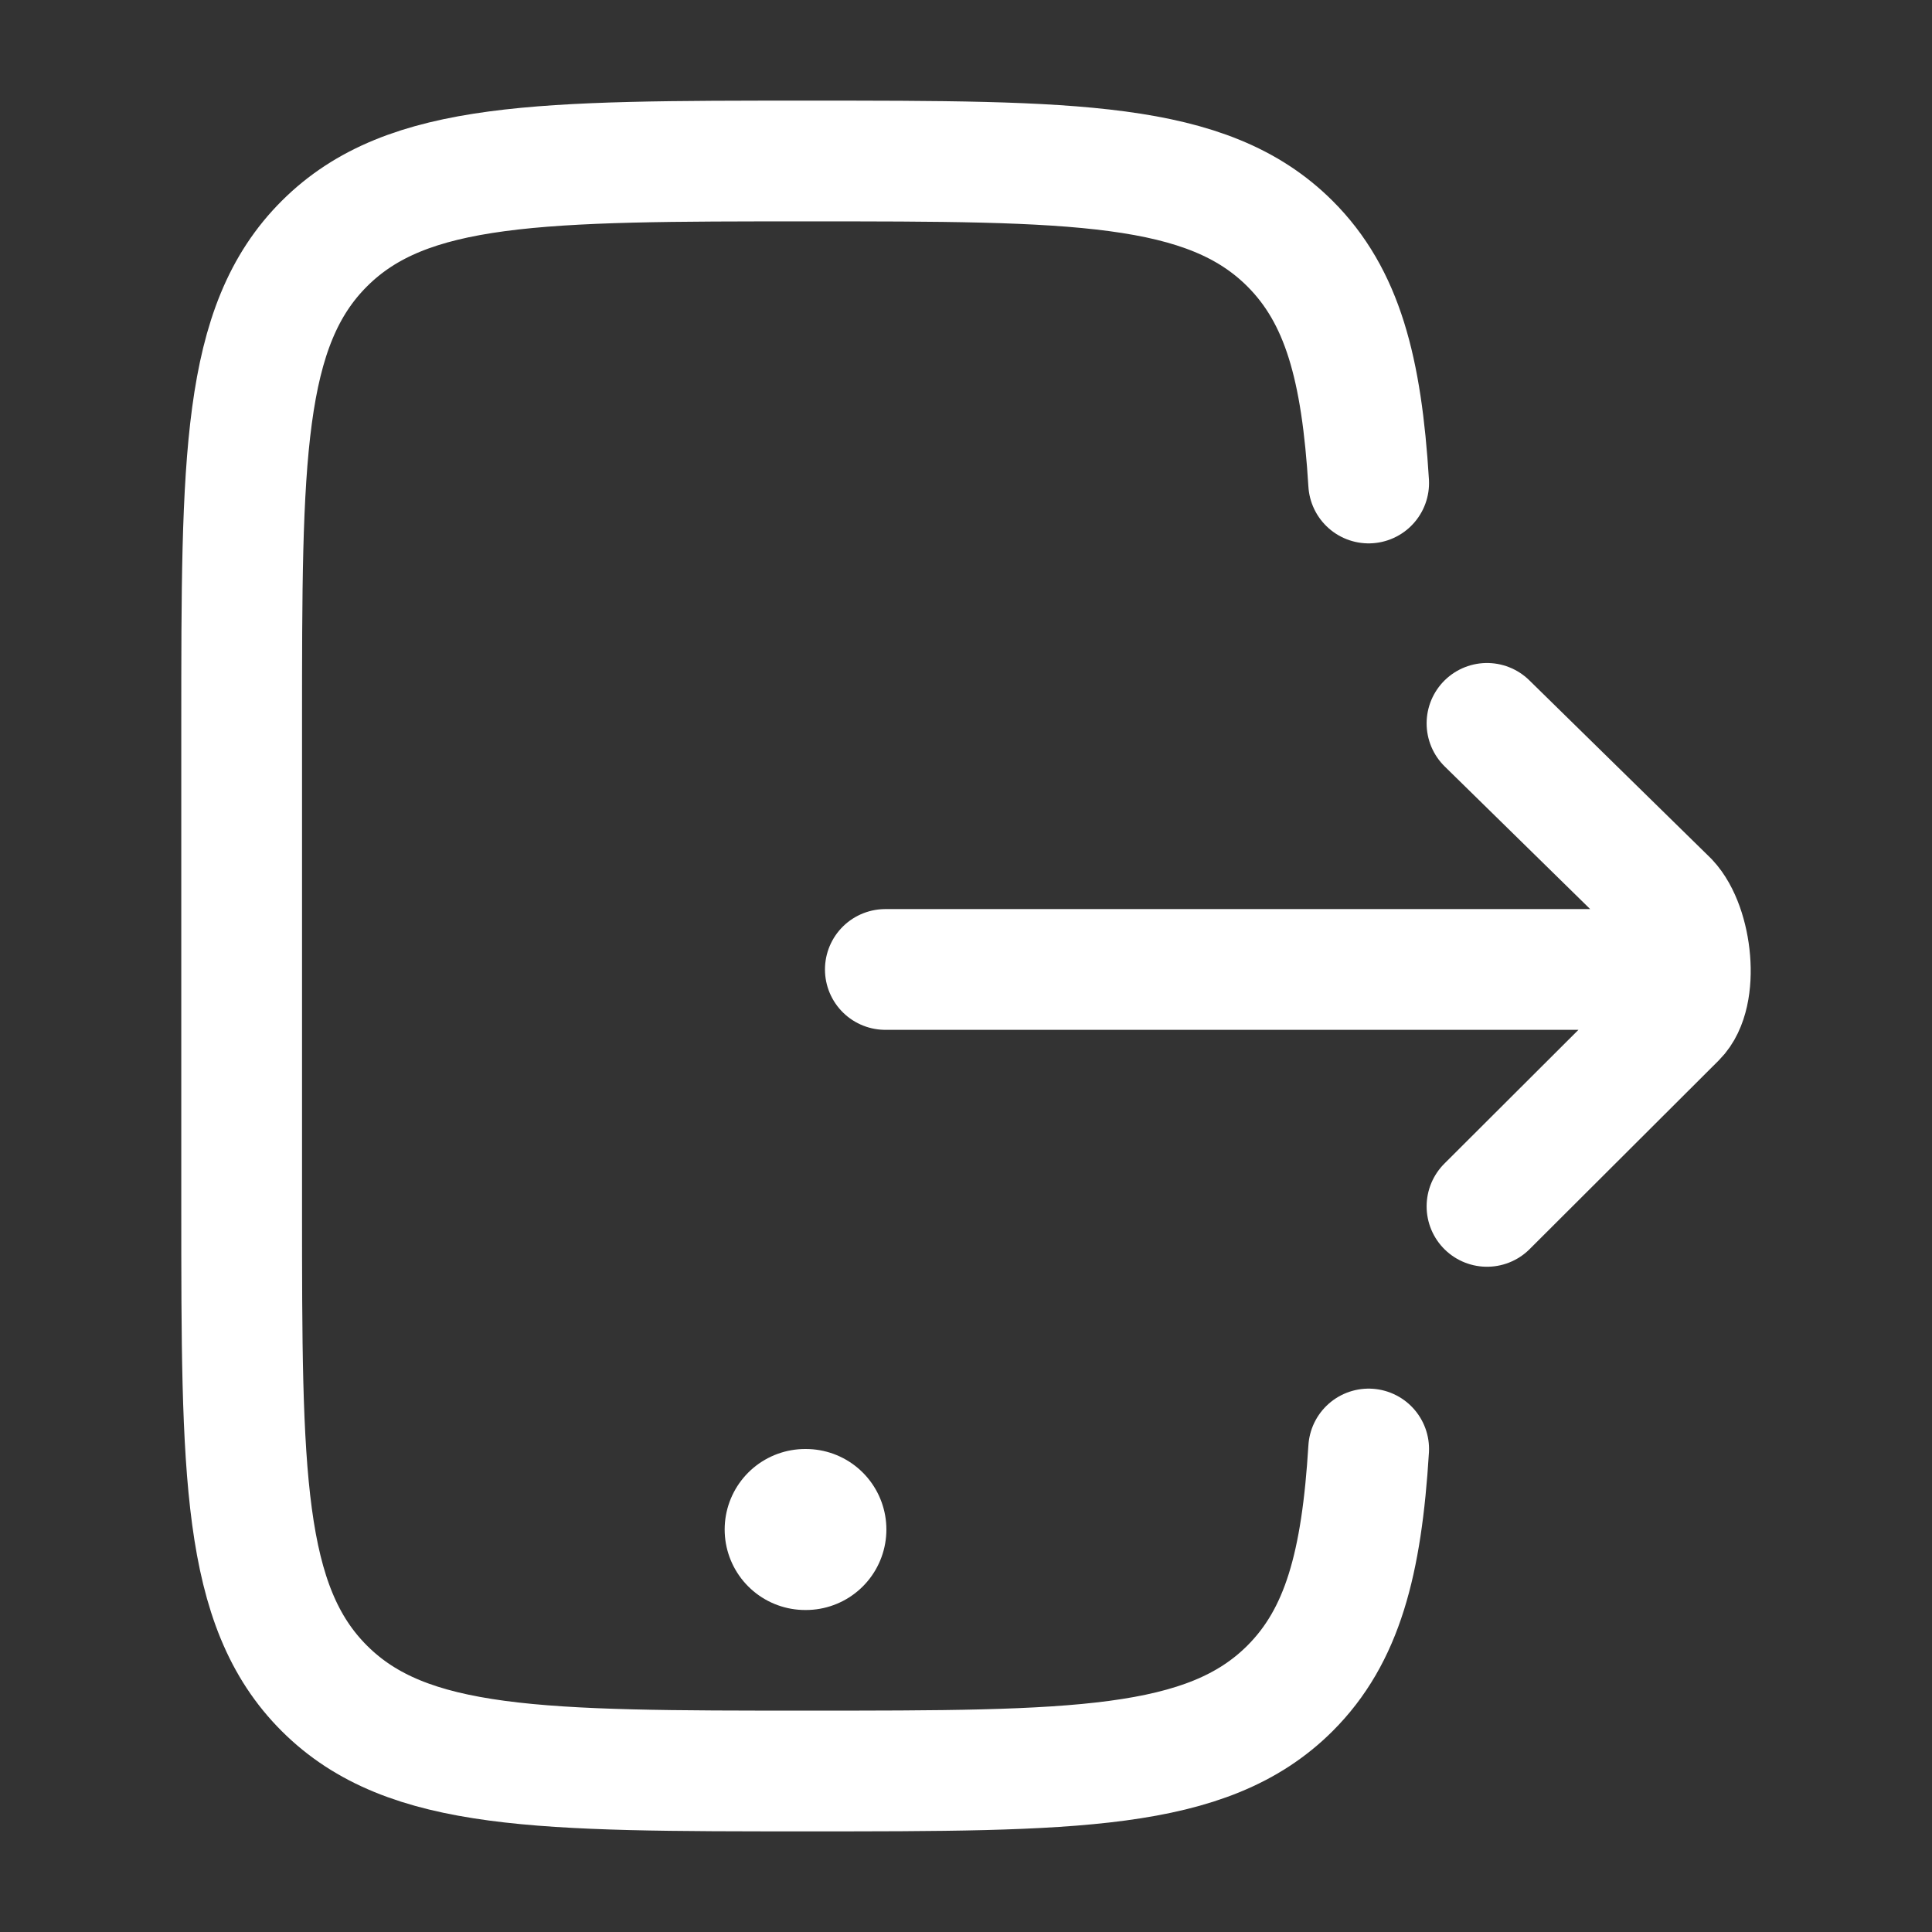
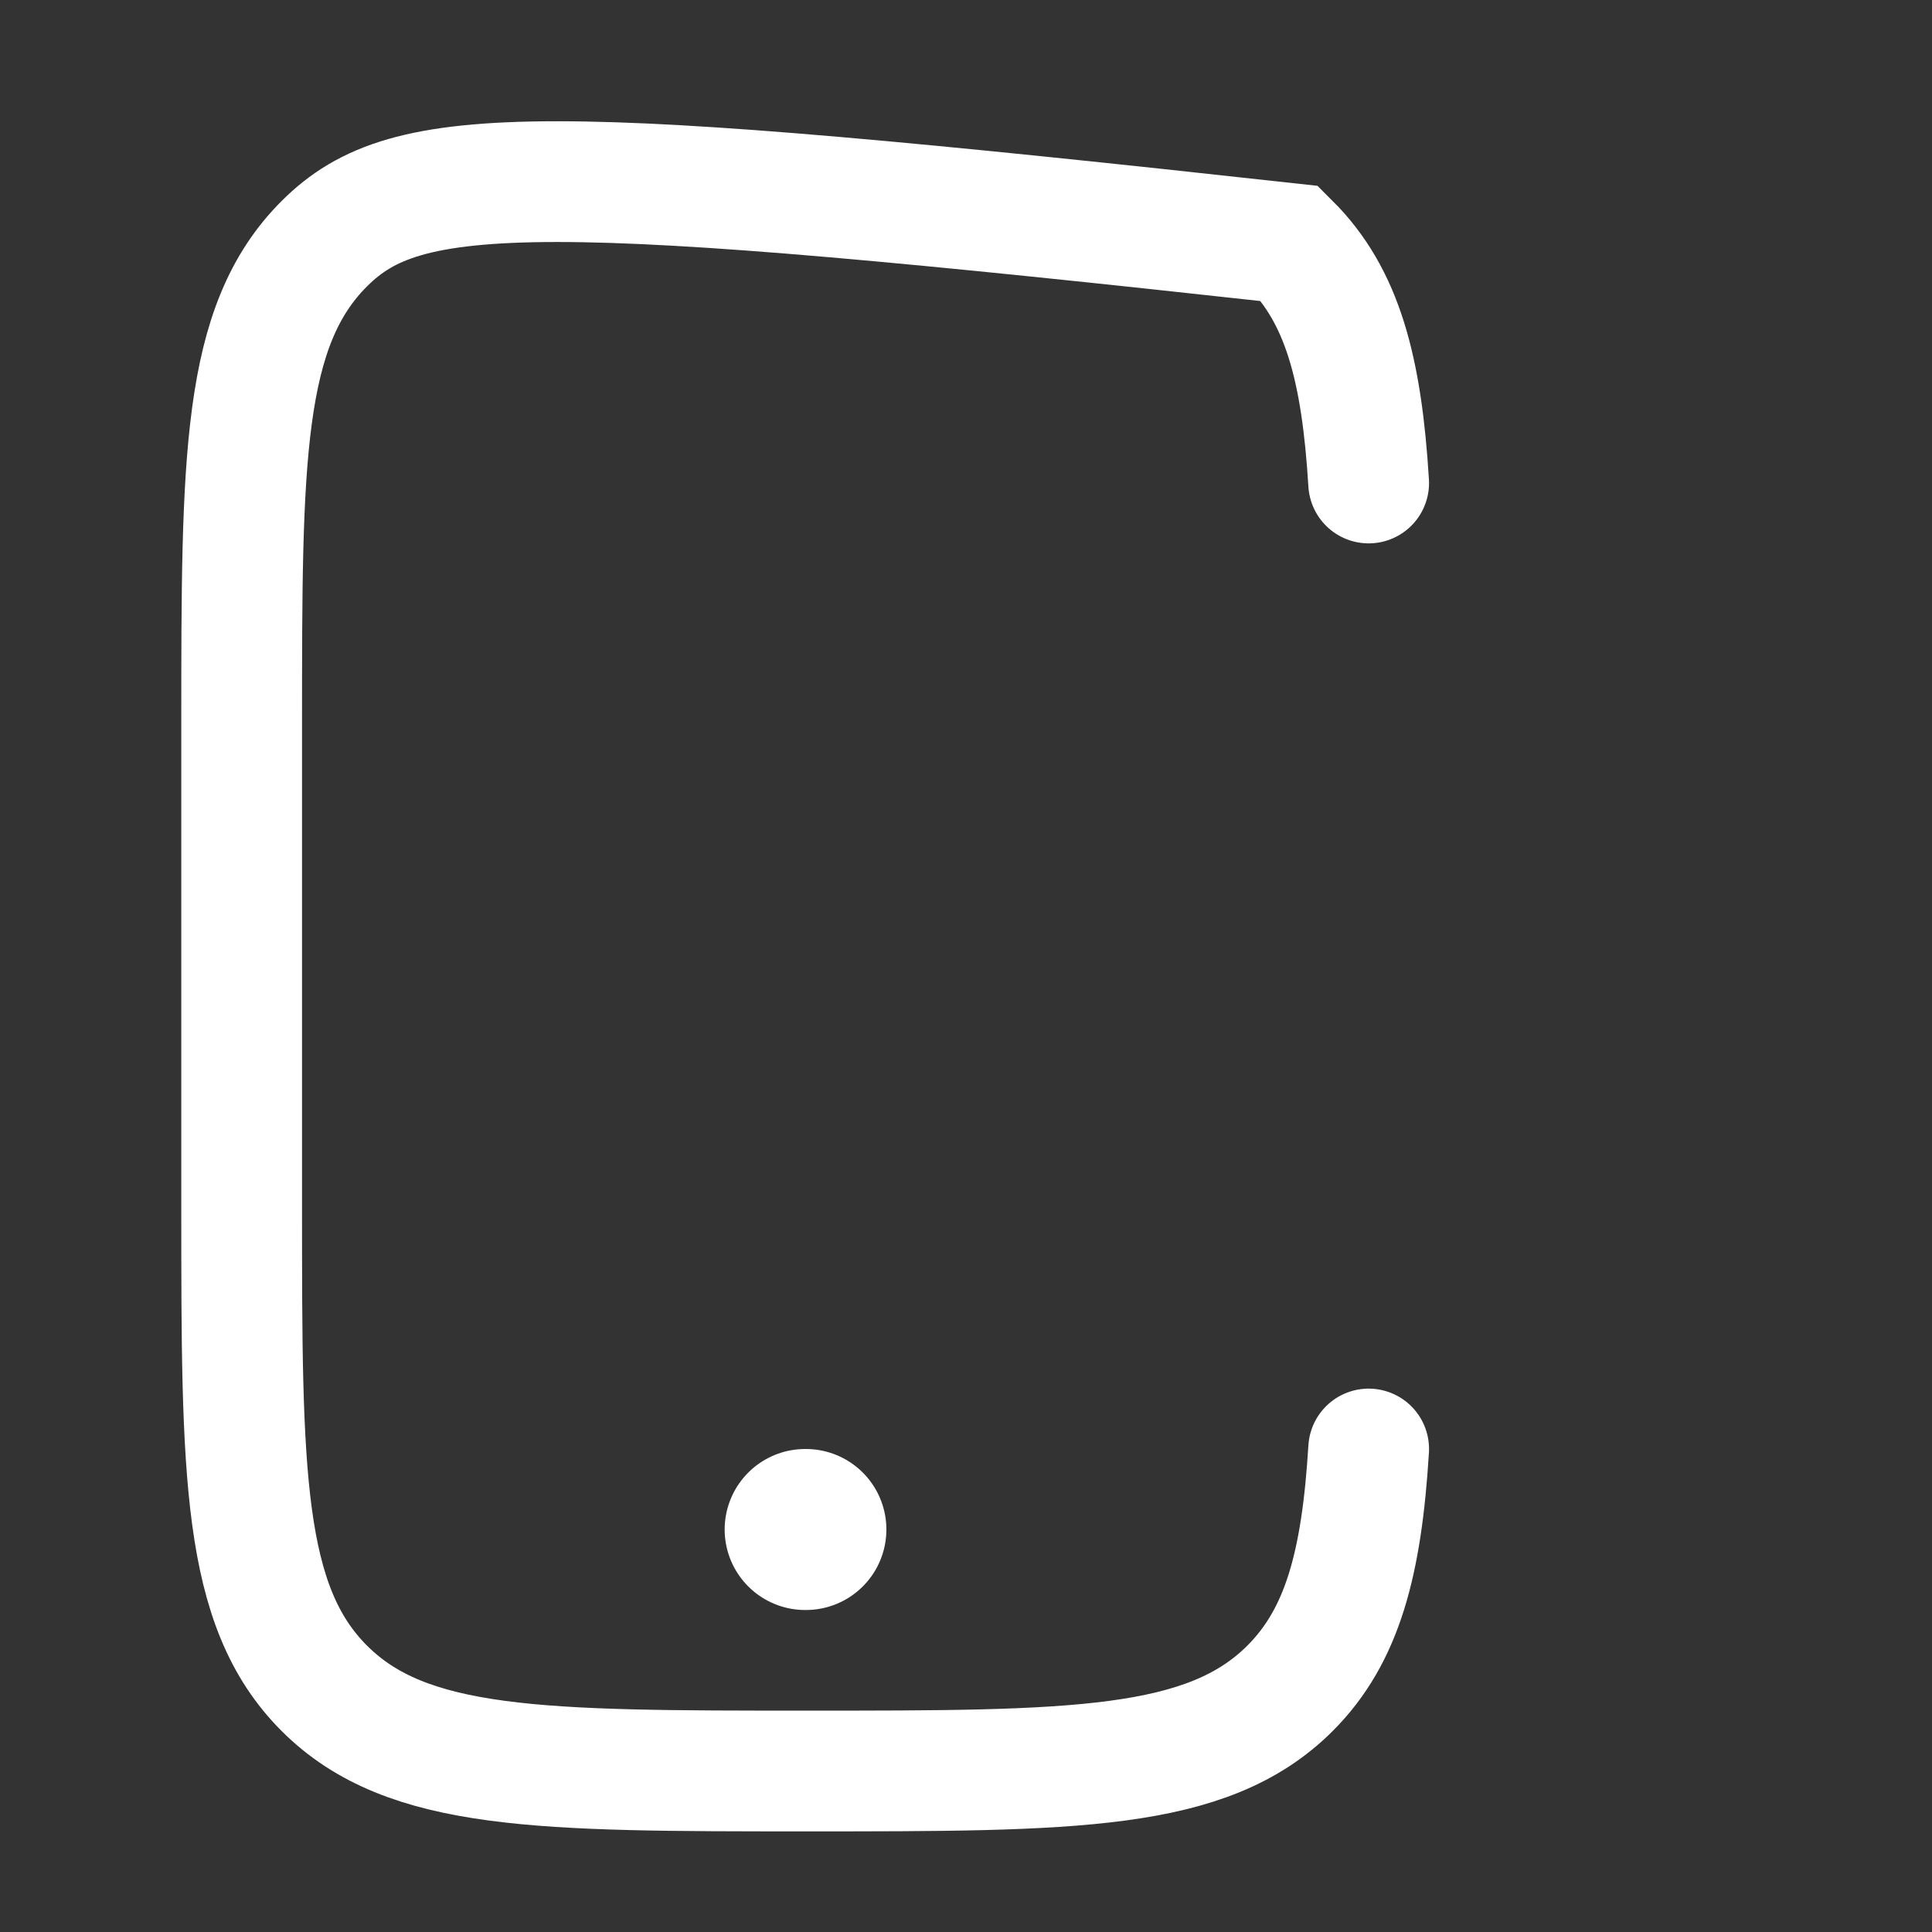
<svg xmlns="http://www.w3.org/2000/svg" fill="none" color="#ffffff" height="48" width="48" viewBox="0 0 24 24">
  <rect x="0" y="0" width="24" height="24" fill="#333333" stroke="none" />
-   <path stroke-linecap="round" stroke-width="1.5" stroke="currentColor" d="M17.002 6C16.915 4.581 16.677 3.677 16.023 3.025C14.994 2 13.338 2 10.027 2C6.715 2 5.059 2 4.031 3.025C3.002 4.05 3.002 5.7 3.002 9V15C3.002 18.3 3.002 19.95 4.031 20.975C5.059 22 6.715 22 10.027 22C13.338 22 14.994 22 16.023 20.975C16.677 20.323 16.915 19.419 17.002 18" />
+   <path stroke-linecap="round" stroke-width="1.5" stroke="currentColor" d="M17.002 6C16.915 4.581 16.677 3.677 16.023 3.025C6.715 2 5.059 2 4.031 3.025C3.002 4.05 3.002 5.7 3.002 9V15C3.002 18.3 3.002 19.95 4.031 20.975C5.059 22 6.715 22 10.027 22C13.338 22 14.994 22 16.023 20.975C16.677 20.323 16.915 19.419 17.002 18" />
  <path stroke-linejoin="round" stroke-linecap="round" stroke-width="2" stroke="currentColor" d="M10.002 19H10.011" />
-   <path stroke-linejoin="round" stroke-linecap="round" stroke-width="1.5" stroke="currentColor" d="M18.472 8.986L20.723 11.193C21.021 11.511 21.111 12.352 20.821 12.642L18.472 14.986M10.998 12.043H20.341" />
</svg>